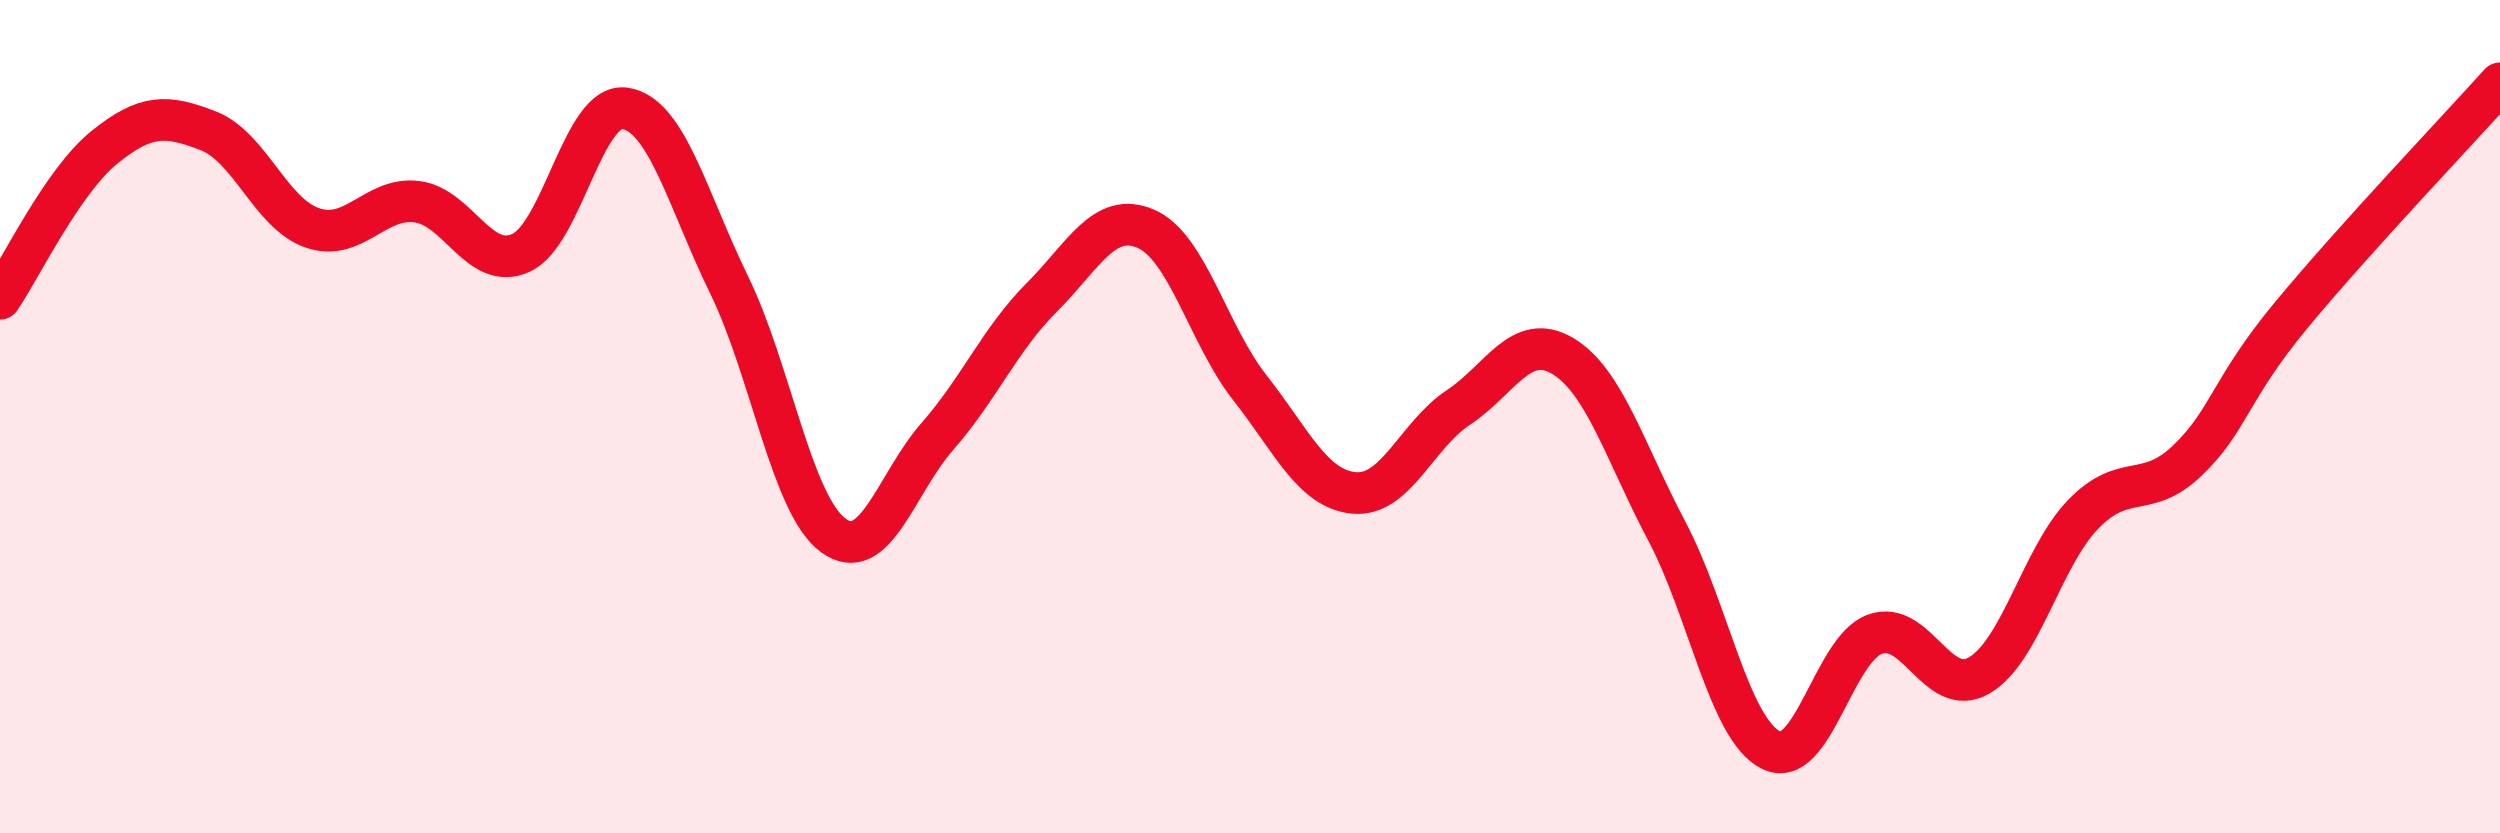
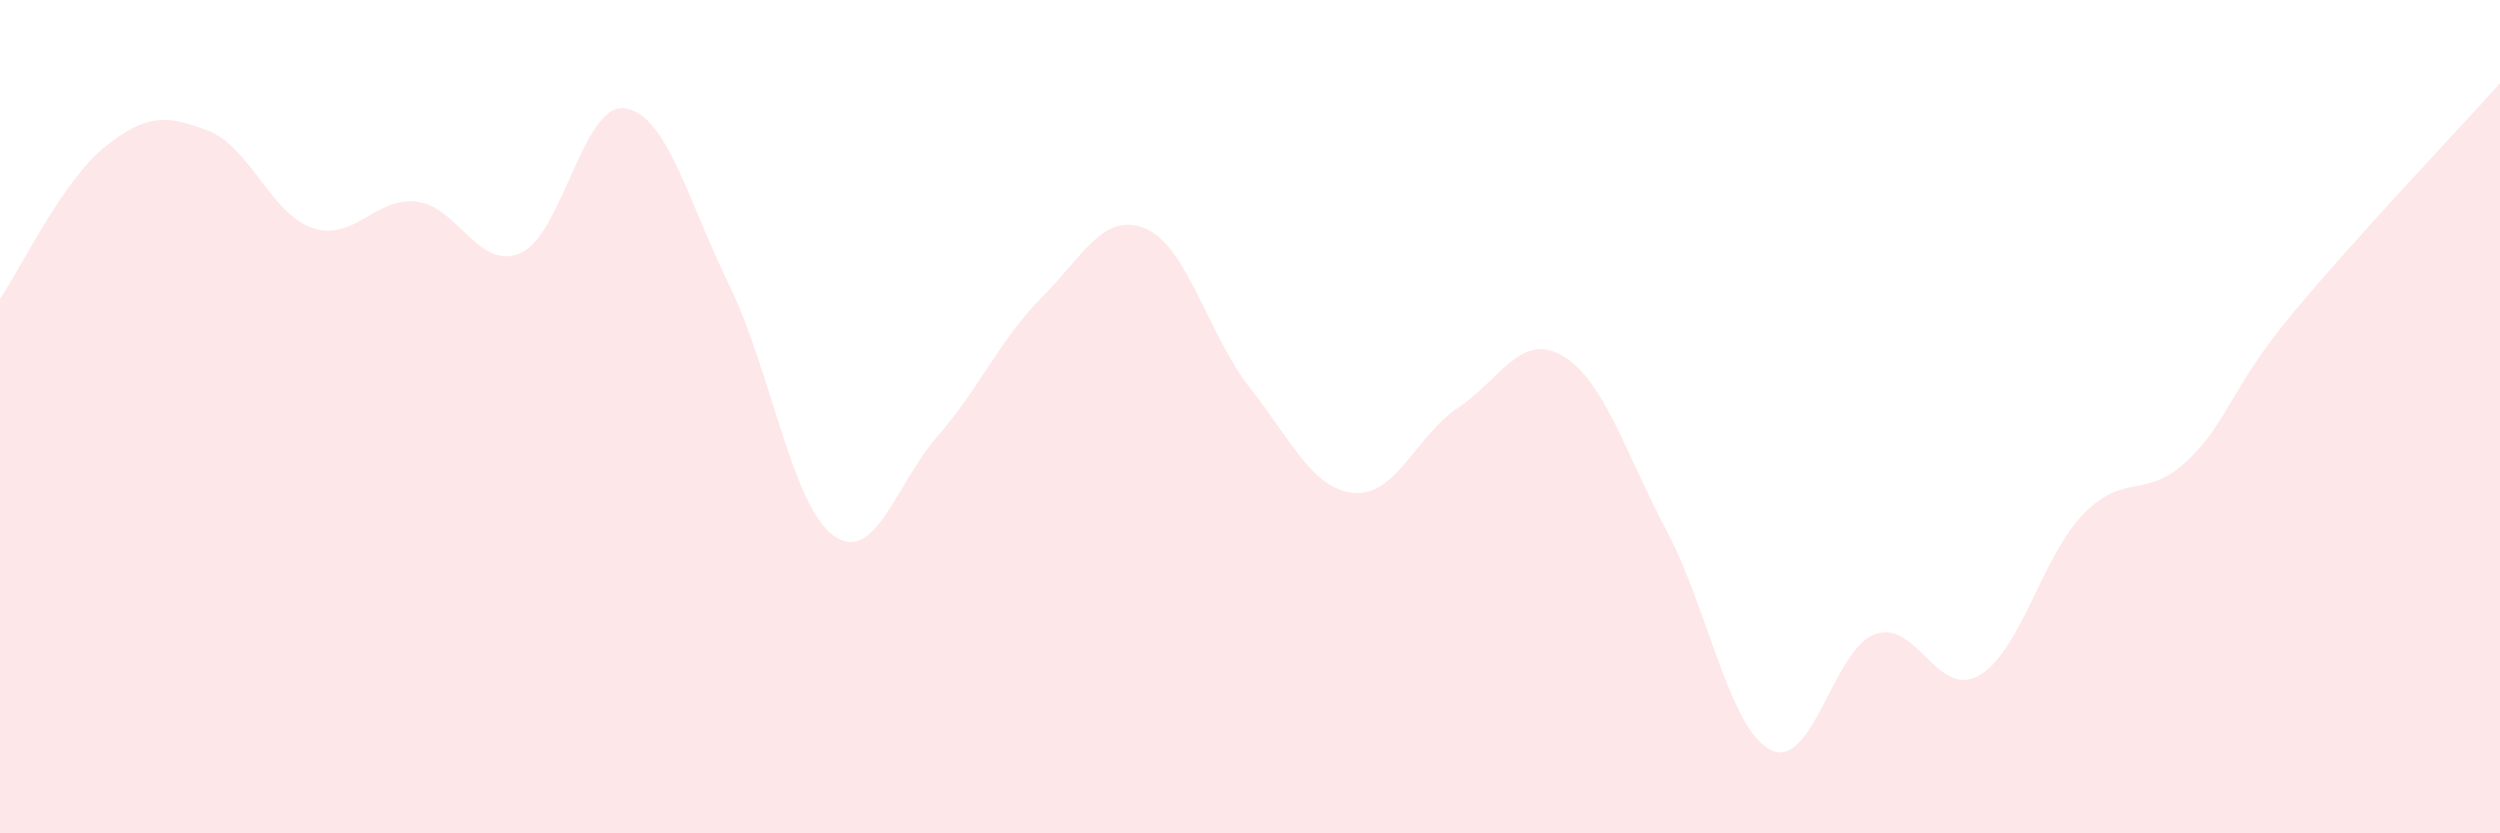
<svg xmlns="http://www.w3.org/2000/svg" width="60" height="20" viewBox="0 0 60 20">
  <path d="M 0,7.17 C 0.5,6.44 1.5,4.35 2.5,3.54 C 3.5,2.73 4,2.75 5,3.14 C 6,3.53 6.5,5.13 7.5,5.47 C 8.5,5.81 9,4.72 10,4.84 C 11,4.96 11.5,6.52 12.5,6.07 C 13.5,5.62 14,2.45 15,2.6 C 16,2.75 16.5,4.79 17.5,6.84 C 18.5,8.89 19,12.12 20,12.85 C 21,13.58 21.5,11.61 22.5,10.47 C 23.5,9.33 24,8.14 25,7.14 C 26,6.14 26.5,5.06 27.5,5.49 C 28.5,5.92 29,8.04 30,9.31 C 31,10.58 31.5,11.74 32.5,11.83 C 33.5,11.92 34,10.44 35,9.78 C 36,9.12 36.5,7.95 37.5,8.54 C 38.5,9.13 39,10.85 40,12.74 C 41,14.63 41.5,17.5 42.5,18 C 43.5,18.5 44,15.58 45,15.22 C 46,14.86 46.5,16.79 47.5,16.21 C 48.5,15.63 49,13.37 50,12.34 C 51,11.31 51.5,12.01 52.5,11.05 C 53.5,10.09 53.5,9.36 55,7.55 C 56.5,5.74 59,3.11 60,2L60 20L0 20Z" fill="#EB0A25" opacity="0.1" stroke-linecap="round" stroke-linejoin="round" />
-   <path d="M 0,7.17 C 0.5,6.44 1.5,4.35 2.5,3.54 C 3.5,2.73 4,2.75 5,3.14 C 6,3.53 6.5,5.13 7.5,5.47 C 8.5,5.81 9,4.72 10,4.84 C 11,4.96 11.5,6.52 12.5,6.07 C 13.5,5.62 14,2.45 15,2.6 C 16,2.75 16.5,4.79 17.5,6.84 C 18.5,8.89 19,12.12 20,12.85 C 21,13.58 21.5,11.61 22.5,10.47 C 23.5,9.33 24,8.14 25,7.14 C 26,6.14 26.5,5.06 27.5,5.49 C 28.5,5.92 29,8.04 30,9.31 C 31,10.58 31.5,11.74 32.5,11.83 C 33.5,11.92 34,10.44 35,9.78 C 36,9.12 36.5,7.95 37.5,8.54 C 38.5,9.13 39,10.85 40,12.74 C 41,14.63 41.5,17.5 42.5,18 C 43.5,18.5 44,15.58 45,15.22 C 46,14.86 46.5,16.79 47.5,16.21 C 48.5,15.63 49,13.37 50,12.34 C 51,11.31 51.5,12.01 52.5,11.05 C 53.5,10.09 53.5,9.36 55,7.55 C 56.5,5.74 59,3.11 60,2" stroke="#EB0A25" stroke-width="1" fill="none" stroke-linecap="round" stroke-linejoin="round" />
</svg>